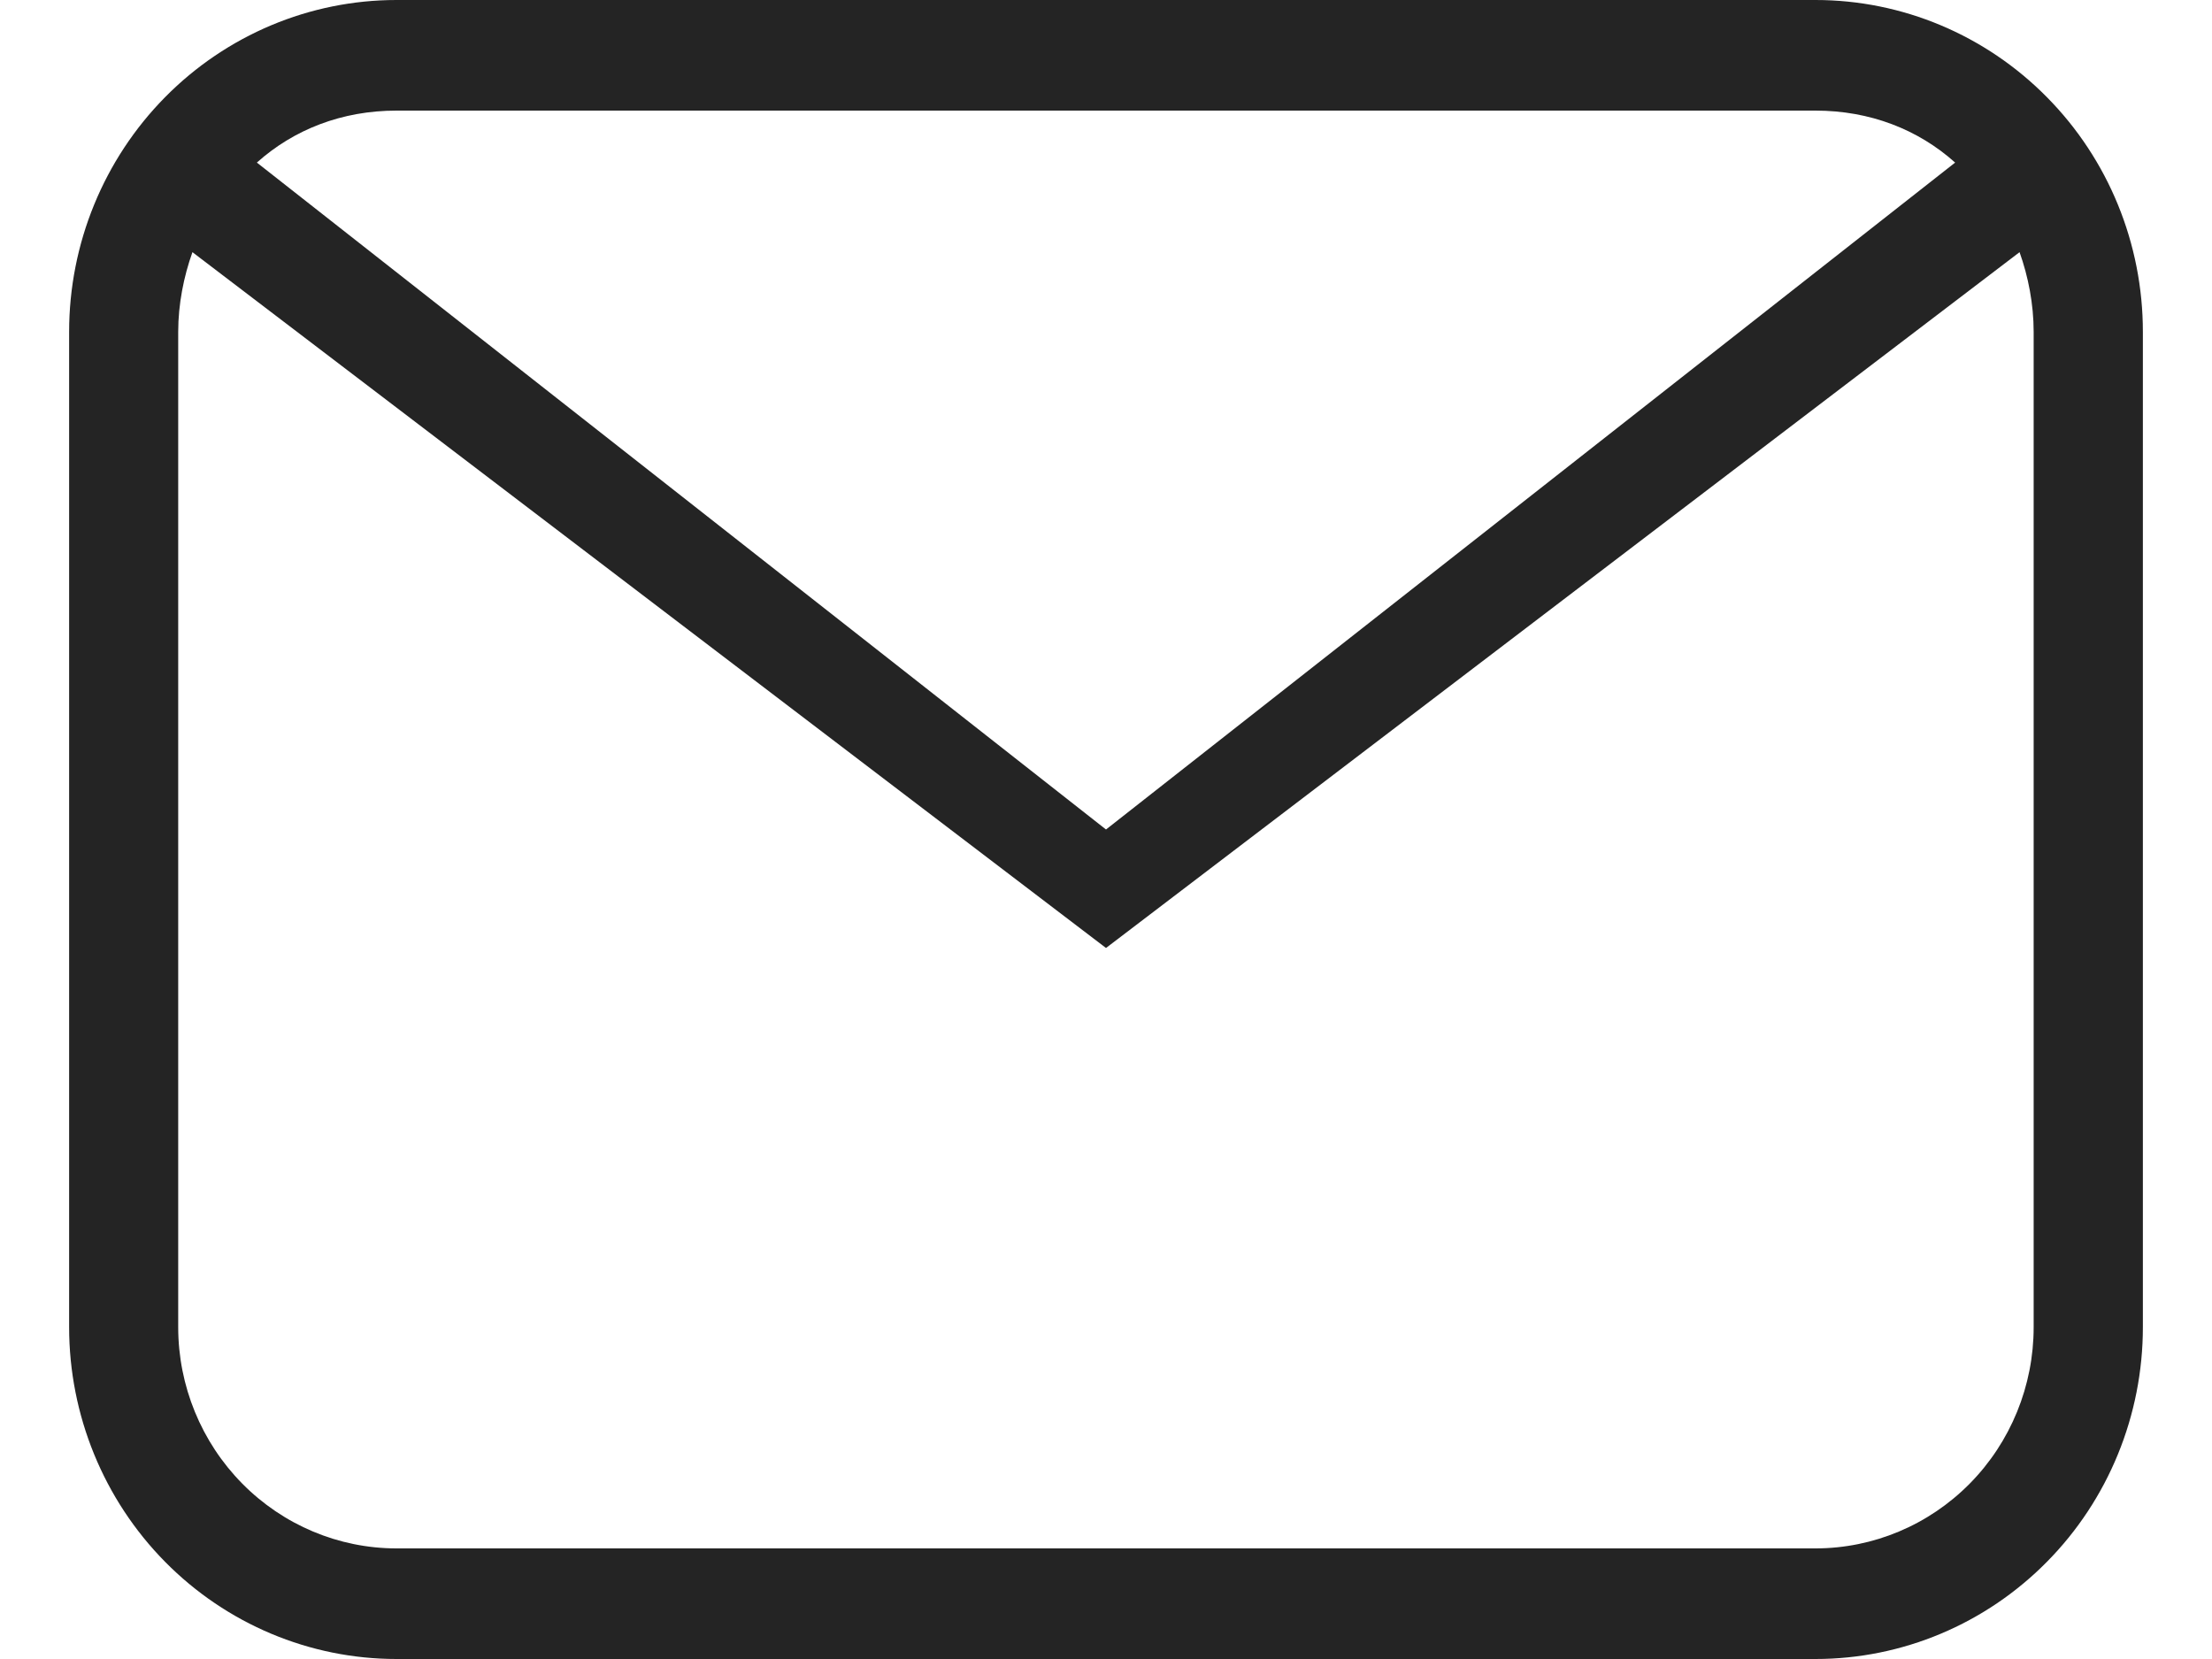
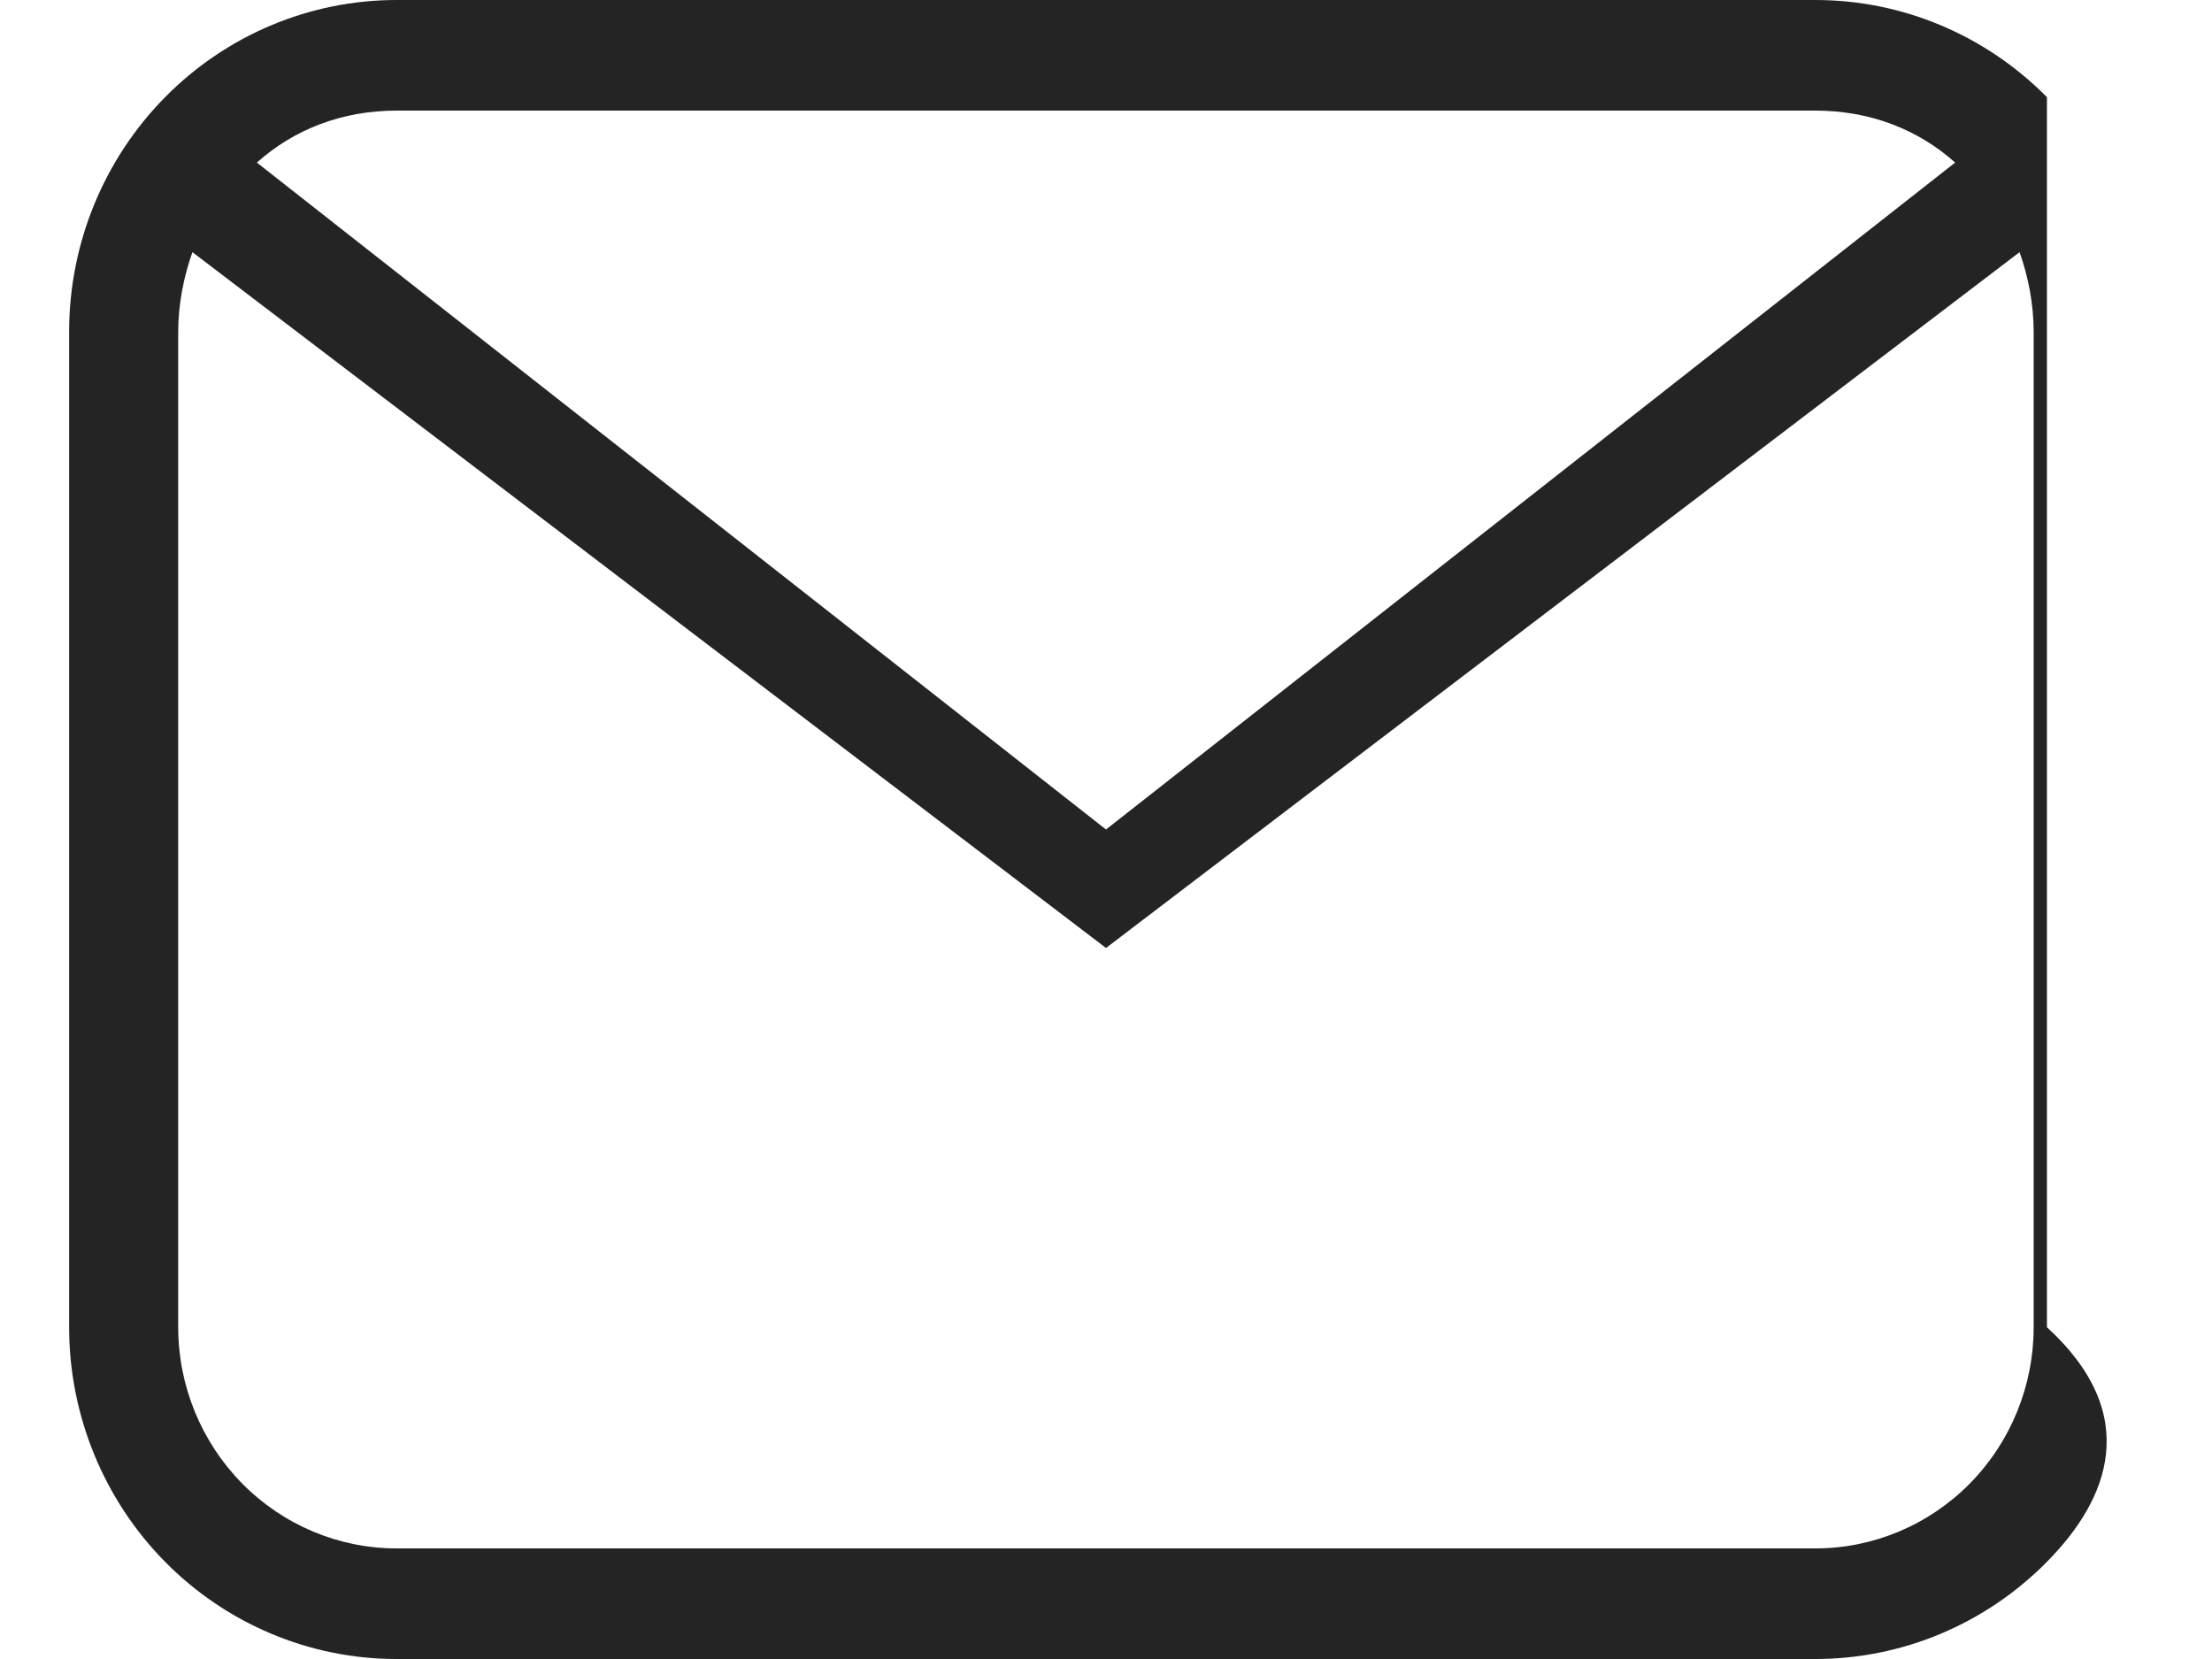
<svg xmlns="http://www.w3.org/2000/svg" width="16" height="12" viewBox="0 0 16 12" fill="none">
-   <path d="M2.868 0H13.132C13.76 0 14.362 0.253 14.806 0.703C15.251 1.153 15.5 1.763 15.5 2.4V9.6C15.5 10.236 15.251 10.847 14.806 11.297C14.362 11.747 13.76 12 13.132 12H2.868C2.24 12 1.638 11.747 1.194 11.297C0.75 10.847 0.5 10.236 0.5 9.6V2.4C0.5 1.763 0.75 1.153 1.194 0.703C1.638 0.253 2.24 0 2.868 0ZM2.868 0.8C2.474 0.8 2.126 0.936 1.858 1.176L8 6L14.142 1.176C13.874 0.936 13.526 0.8 13.132 0.8H2.868ZM8 6.857L1.392 1.824C1.329 2 1.289 2.2 1.289 2.4V9.6C1.289 10.024 1.456 10.431 1.752 10.731C2.048 11.031 2.45 11.2 2.868 11.2H13.132C13.55 11.2 13.952 11.031 14.248 10.731C14.544 10.431 14.71 10.024 14.71 9.6V2.4C14.71 2.2 14.671 2 14.608 1.824L8 6.857Z" fill="#242424" />
+   <path d="M2.868 0H13.132C13.76 0 14.362 0.253 14.806 0.703V9.6C15.5 10.236 15.251 10.847 14.806 11.297C14.362 11.747 13.76 12 13.132 12H2.868C2.24 12 1.638 11.747 1.194 11.297C0.75 10.847 0.5 10.236 0.5 9.6V2.4C0.5 1.763 0.75 1.153 1.194 0.703C1.638 0.253 2.24 0 2.868 0ZM2.868 0.8C2.474 0.8 2.126 0.936 1.858 1.176L8 6L14.142 1.176C13.874 0.936 13.526 0.8 13.132 0.8H2.868ZM8 6.857L1.392 1.824C1.329 2 1.289 2.2 1.289 2.4V9.6C1.289 10.024 1.456 10.431 1.752 10.731C2.048 11.031 2.45 11.2 2.868 11.2H13.132C13.55 11.2 13.952 11.031 14.248 10.731C14.544 10.431 14.71 10.024 14.71 9.6V2.4C14.71 2.2 14.671 2 14.608 1.824L8 6.857Z" fill="#242424" />
</svg>